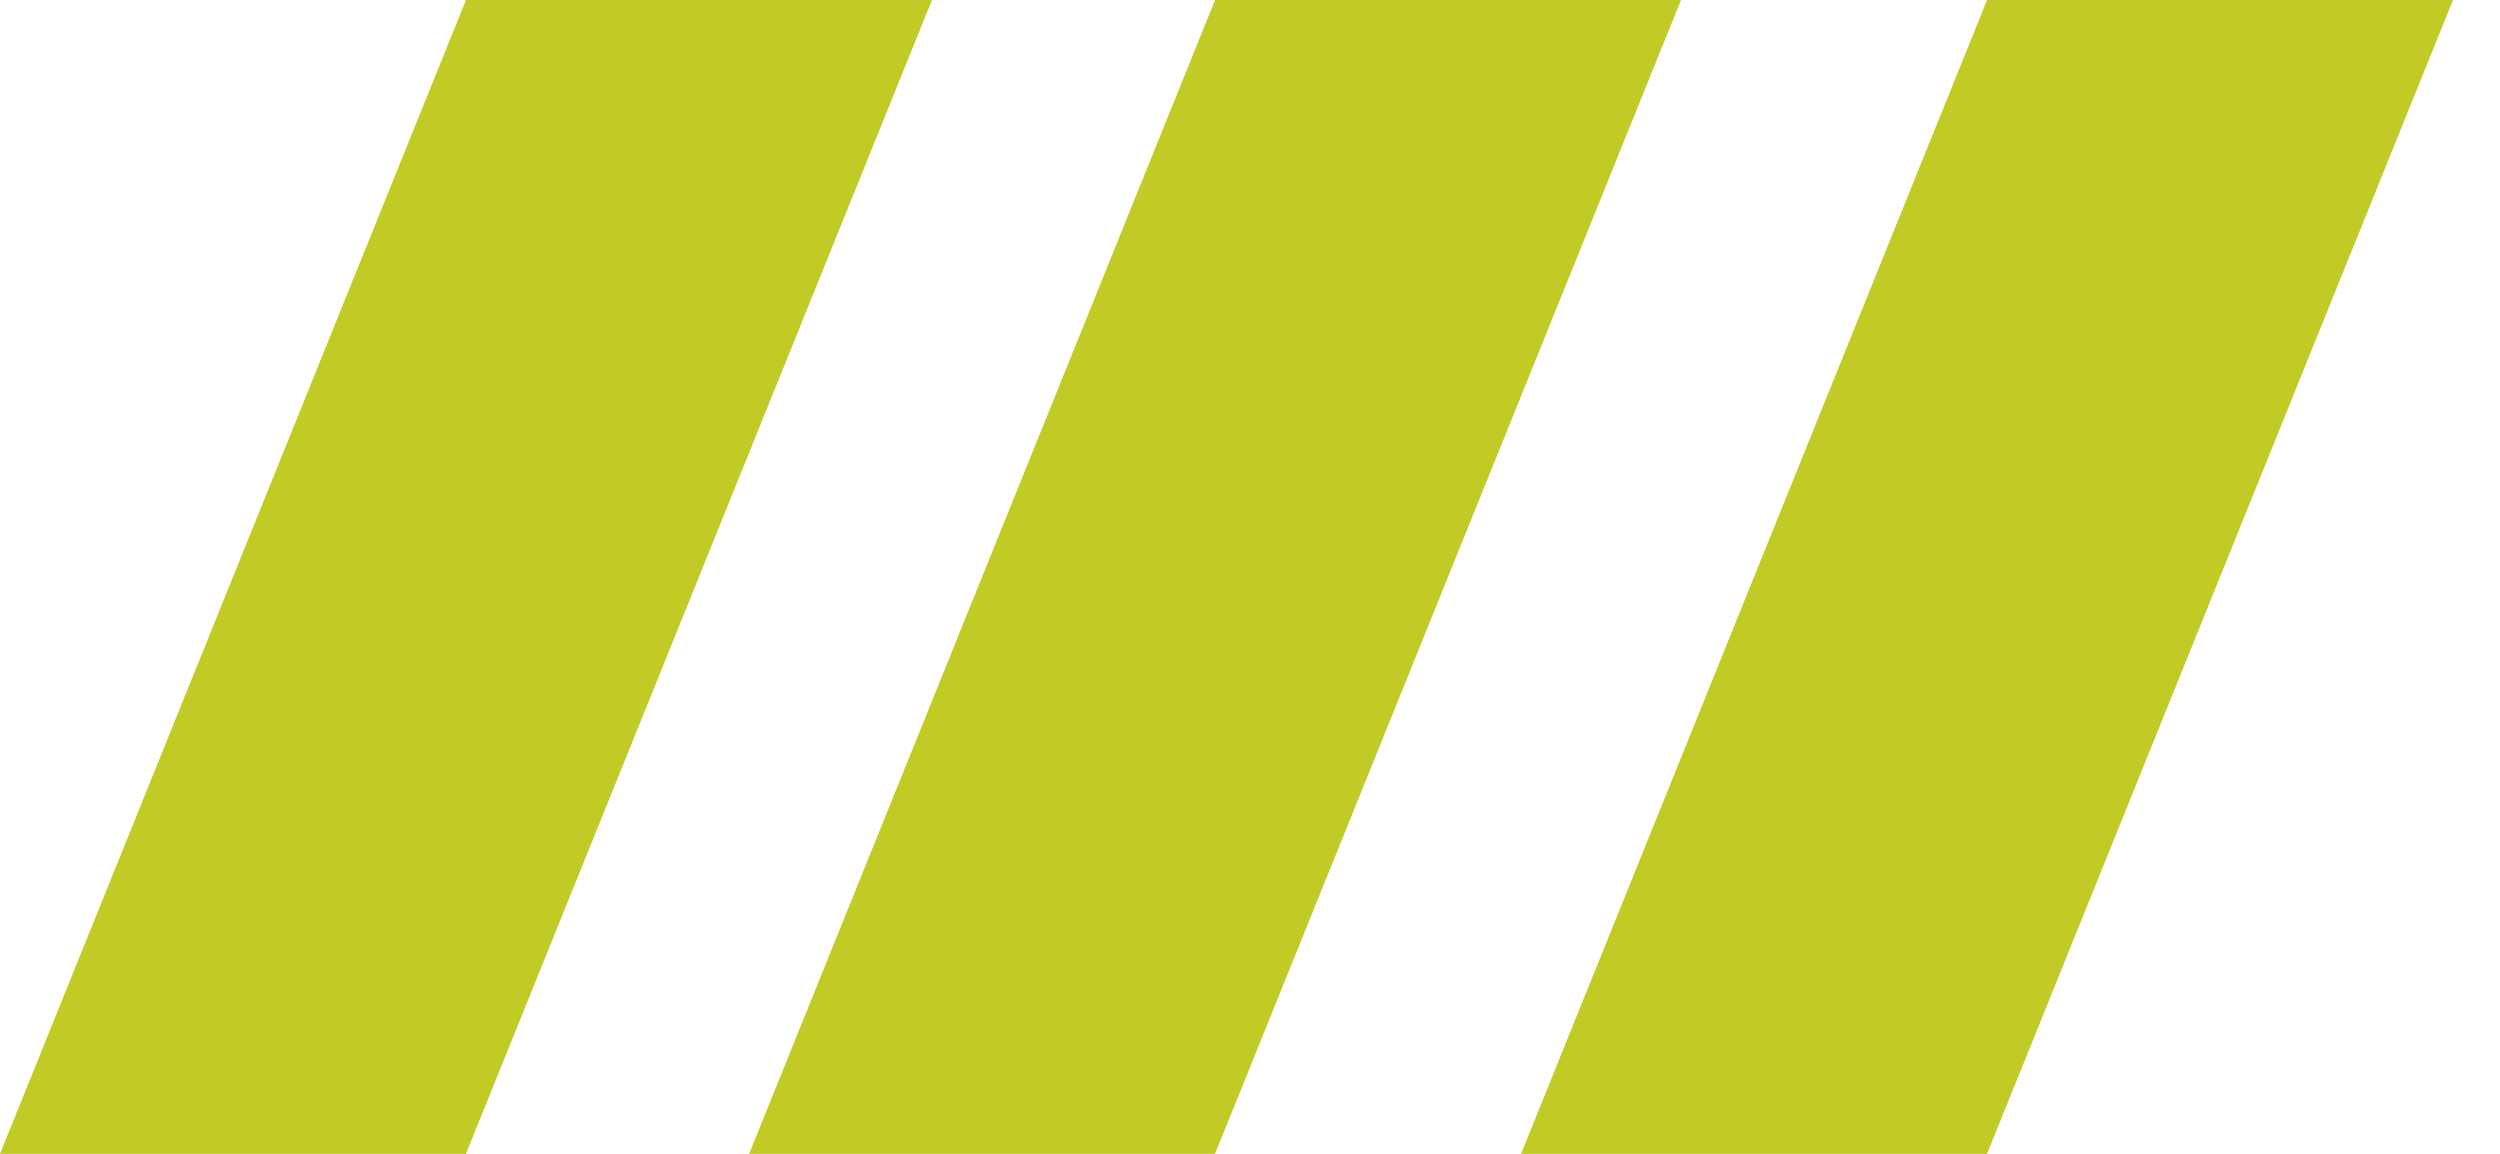
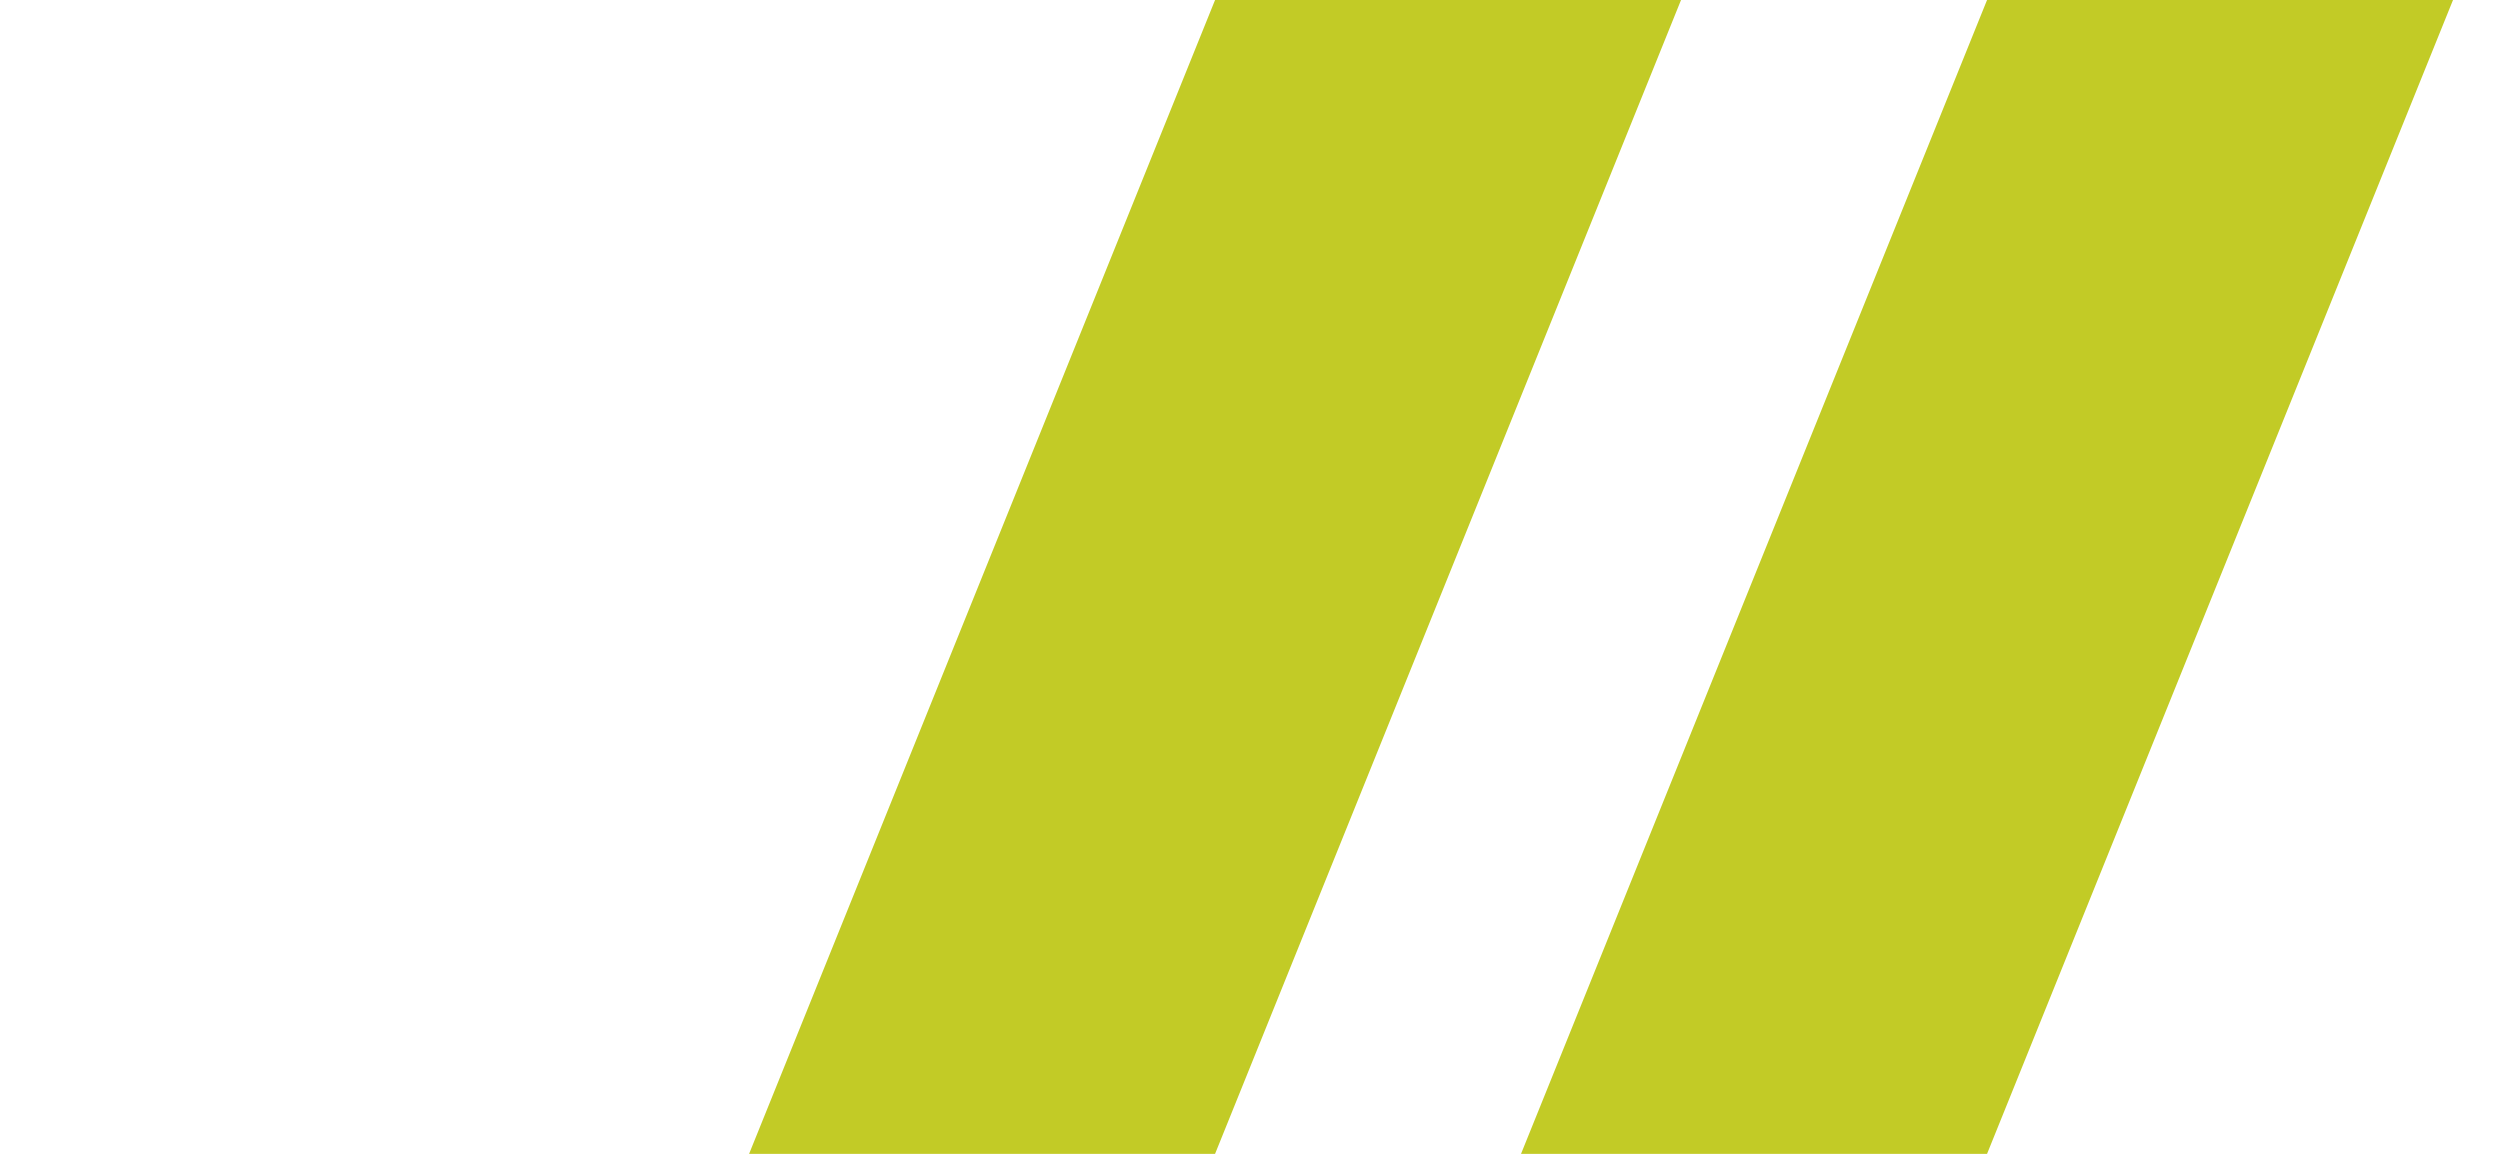
<svg xmlns="http://www.w3.org/2000/svg" width="39" height="18" viewBox="0 0 39 18" fill="none">
-   <path d="M7.269 0H14.539L7.269 18H0L7.269 0Z" fill="#C2CB26" />
  <path d="M18.955 0H26.224L18.955 18H11.686L18.955 0Z" fill="#C2CB26" />
-   <path d="M30.998 0H38.267L30.998 18H23.728L30.998 0Z" fill="#C2CB26" />
+   <path d="M30.998 0H38.267L30.998 18H23.728Z" fill="#C2CB26" />
</svg>